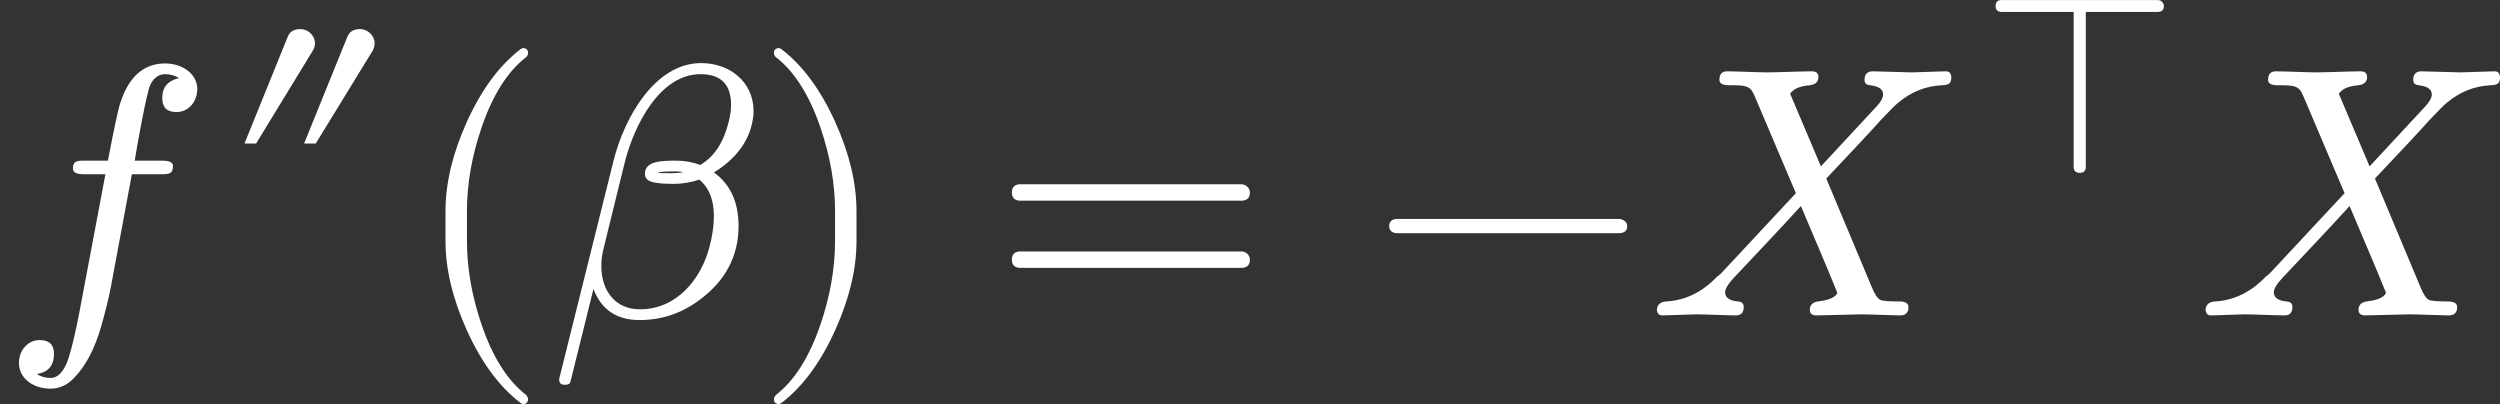
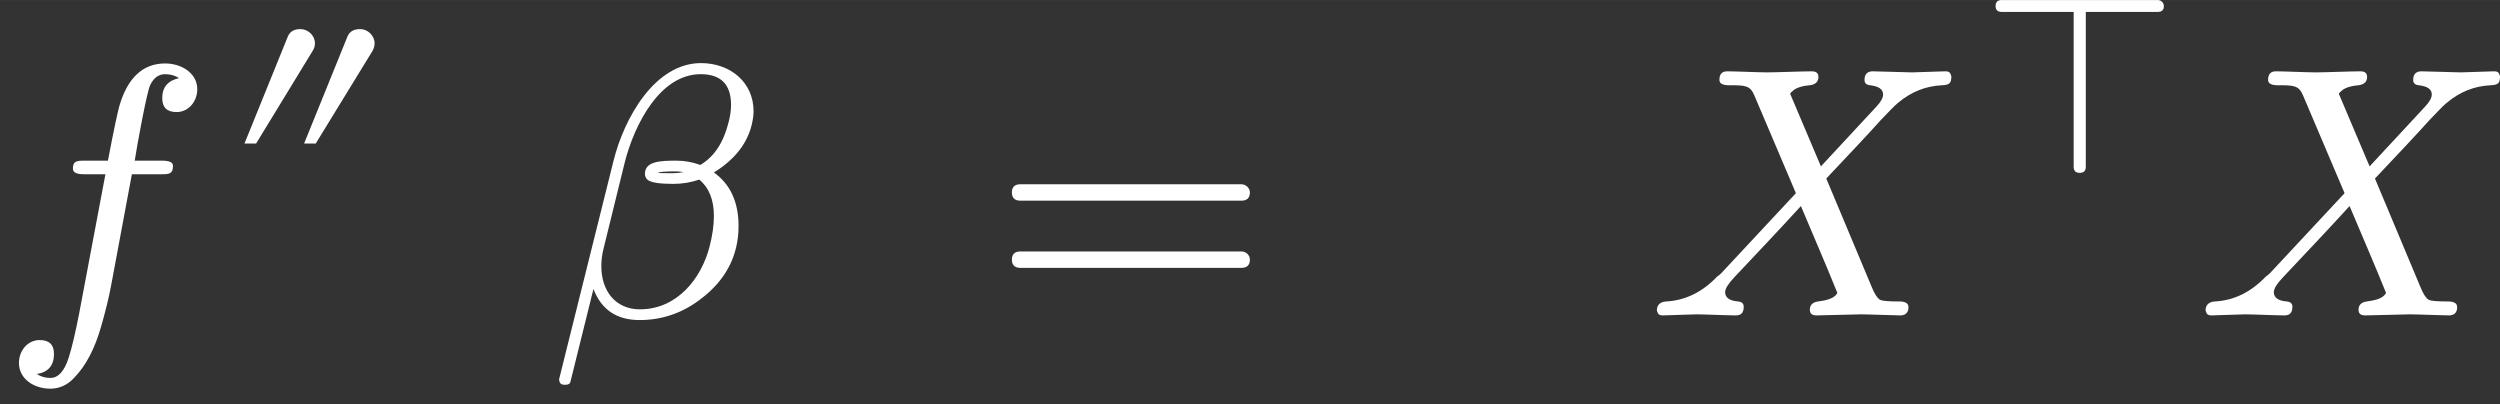
<svg xmlns="http://www.w3.org/2000/svg" xmlns:xlink="http://www.w3.org/1999/xlink" width="360.856px" height="58.322px" viewBox="0 -882.5 6995.4 1130.5">
  <rect x="0" y="-882.5" width="6995.4" height="1130.5" fill="#333333" stroke="none" />
  <defs>
    <path id="MJX-46-NCM-I-1D453" d="M552 633C552 677 509 705 462 705C400 705 357 665 334 586C329 568 318 517 302 433L237 433C215 433 204 432 204 411C204 400 214 395 235 395L295 395L222 8C211-49 201-91 192-119C180-156 163-175 141-175C126-175 114-171 103-164C135-159 151-140 151-108C151-82 138-69 111-69C77-69 53-99 53-133C53-177 94-205 141-205C166-205 189-195 208-174C240-141 265-94 283-31C294 8 304 46 311 84L369 395L451 395C474 395 484 396 484 419C484 428 474 433 454 433L377 433C383 474 411 625 420 644C430 665 444 675 462 675C477 675 490 671 501 664C470 657 454 639 454 608C454 582 467 569 494 569C528 569 552 599 552 633Z" />
    <path id="MJX-46-NCM-V-2033" d="M523 549C497 549 480 539 472 518L301 96L347 96L572 463C577 472 580 482 580 493C580 523 553 549 523 549M287 549C261 549 244 539 236 518L65 96L111 96L335 463C341 472 344 482 344 493C344 523 317 549 287 549Z" />
    <path id="MJX-46-NCM-N-2061" d="" />
-     <path id="MJX-46-NCM-N-28" d="M318-248C327-248 332-243 332-234C332-231 330-227 327-223C275-183 233-117 202-26C175 53 161 131 161 208L161 292C161 369 175 447 202 526C233 617 275 683 327 723C330 726 332 730 332 734C332 743 327 748 318 748C317 748 314 747 311 745C251 699 201 631 160 540C121 453 101 371 101 292L101 208C101 129 121 47 160-40C201-131 251-199 311-245C314-247 317-248 318-248Z" />
    <path id="MJX-46-NCM-I-1D6FD" d="M427 706C298 706 212 553 182 432L30-178C30-189 35-194 44-194L49-194C56-194 61-191 62-184L126 74C148 16 191-13 255-13C317-13 374 6 425 45C496 98 532 167 532 250C532 317 509 367 463 400C520 435 556 480 569 534C572 547 574 560 574 571C574 654 507 706 427 706M306 399C311 402 329 403 358 403C365 403 371 402 378 401C368 399 359 398 350 398L332 398C321 398 312 398 306 399M148 138C148 154 150 170 154 186L213 426C240 534 312 675 426 675C483 675 511 646 511 589C511 575 509 559 504 540C490 484 464 444 425 421C403 429 381 433 359 433C315 433 270 432 270 396C270 389 273 383 278 379C287 372 310 368 349 368C374 368 399 372 422 380C449 358 463 324 463 278C463 253 459 224 451 193C428 103 360 17 256 17C188 17 148 68 148 138Z" />
-     <path id="MJX-46-NCM-N-29" d="M78-245C138-199 188-131 229-40C268 47 288 129 288 208L288 292C288 371 268 453 229 540C188 631 138 699 78 745C75 747 72 748 71 748C62 748 57 743 57 734C57 730 59 726 62 723C114 683 156 617 187 526C214 447 228 369 228 292L228 208C228 131 214 53 187-26C156-117 114-183 62-223C59-227 57-231 57-234C57-243 62-248 71-248C72-248 75-247 78-245Z" />
    <path id="MJX-46-NCM-N-3D" d="M698 367L80 367C64 367 56 359 56 344C56 329 64 321 80 321L698 321C714 321 722 329 722 344C722 356 711 367 698 367M698 179L80 179C64 179 56 171 56 156C56 141 64 133 80 133L698 133C714 133 722 141 722 156C722 169 711 179 698 179Z" />
-     <path id="MJX-46-NCM-N-2212" d="M698 270L80 270C64 270 56 263 56 250C56 237 64 230 80 230L698 230C714 230 722 237 722 250C722 262 710 270 698 270Z" />
    <path id="MJX-46-NCM-I-1D44B" d="M834 683C817 683 758 680 741 680C721 680 651 683 631 683C616 683 608 675 608 659C608 650 613 645 624 644C648 641 660 633 660 618C660 609 654 598 642 585L486 417C457 485 429 552 400 620C401 622 402 624 405 626C414 636 431 642 455 644C471 646 479 654 479 667C479 678 473 683 460 683C436 683 359 680 335 680C314 680 245 683 224 683C209 683 202 675 202 659C202 649 211 644 229 644C274 644 288 644 300 615L416 342L208 119C205 116 201 112 196 109C155 66 108 42 53 39C36 38 27 29 27 14C30 5 31 0 44 0C61 0 120 3 137 3C158 3 227 0 248 0C263 0 270 8 270 24C270 33 265 38 254 39C230 41 218 50 218 65C218 75 227 89 244 107C306 173 369 239 430 306C464 225 499 145 532 63C531 61 530 59 527 56C518 47 502 42 478 39C463 37 455 29 455 16C455 5 461 0 474 0L599 3C620 3 690 0 708 0C723 0 731 8 731 23C731 33 724 38 709 39C678 39 658 40 651 44C644 48 636 60 628 80L501 383C569 455 620 509 653 546C677 571 693 588 702 595C739 626 780 642 825 644C846 645 851 650 851 669C848 678 847 683 834 683Z" />
    <path id="MJX-46-NCM-N-22A4" d="M698 664L80 664C64 664 56 656 56 640C56 625 64 617 80 617L365 617L365 4C365-12 373-20 389-20C405-20 413-12 413 4L413 617L698 617C714 617 722 625 722 640C722 653 711 664 698 664Z" />
    <path id="MJX-46-NCM-N-2062" d="" />
  </defs>
  <g stroke="#fff" fill="#fff" stroke-width="0" transform="scale(1,-1)">
    <g data-mml-node="math" data-latex="f''(\beta) = -X^\top X " data-semantic-type="relseq" data-semantic-role="equality" data-semantic-annotation="depth:1" data-semantic-id="18" data-semantic-children="14,17" data-semantic-content="6" data-semantic-attributes="latex:f''(\beta) = -X^\top X " data-semantic-owns="14 6 17" aria-level="0" data-speech-node="true" data-semantic-structure="(18 (14 (2 0 1) 13 (12 3 4 5)) 6 (17 7 (16 (10 8 9) 15 11)))">
      <g data-mml-node="mrow" data-semantic-added="true" data-semantic-type="appl" data-semantic-role="simple function" data-semantic-annotation="clearspeak:simple;depth:2" data-semantic-id="14" data-semantic-children="2,12" data-semantic-content="13,0" data-semantic-parent="18" data-semantic-owns="2 13 12" aria-level="1" data-speech-node="true">
        <g data-mml-node="msup" data-semantic-type="superscript" data-semantic-role="simple function" data-semantic-annotation="depth:3" data-semantic-id="2" data-semantic-children="0,1" data-semantic-parent="14" data-semantic-owns="0 1" aria-level="2" data-speech-node="true">
          <g data-mml-node="mi" data-latex="f" data-semantic-type="identifier" data-semantic-role="simple function" data-semantic-font="italic" data-semantic-annotation="clearspeak:simple;nemeth:number;depth:4" data-semantic-id="0" data-semantic-parent="2" data-semantic-attributes="latex:f" data-semantic-operator="appl" aria-level="3" data-speech-node="true">
            <use data-c="1D453" xlink:href="#MJX-46-NCM-I-1D453" />
          </g>
          <g data-mml-node="mo" transform="translate(638.1,413) scale(0.707)" data-latex="'" data-semantic-type="punctuation" data-semantic-role="prime" data-semantic-annotation="depth:4" data-semantic-id="1" data-semantic-parent="2" data-semantic-attributes="latex:'" aria-level="3" data-speech-node="true">
            <use data-c="2033" xlink:href="#MJX-46-NCM-V-2033" />
          </g>
        </g>
        <g data-mml-node="mo" data-semantic-type="punctuation" data-semantic-role="application" data-semantic-annotation="nemeth:number;depth:3" data-semantic-id="13" data-semantic-parent="14" data-semantic-added="true" data-semantic-operator="appl" aria-level="2" data-speech-node="true" transform="translate(1145.6,0)">
          <use data-c="2061" xlink:href="#MJX-46-NCM-N-2061" />
        </g>
        <g data-mml-node="mrow" data-semantic-added="true" data-semantic-type="fenced" data-semantic-role="leftright" data-semantic-annotation="depth:3" data-semantic-id="12" data-semantic-children="4" data-semantic-content="3,5" data-semantic-parent="14" data-semantic-owns="3 4 5" aria-level="2" data-speech-node="true" transform="translate(1145.6,0)">
          <g data-mml-node="mo" data-latex="(" data-semantic-type="fence" data-semantic-role="open" data-semantic-annotation="depth:4" data-semantic-id="3" data-semantic-parent="12" data-semantic-attributes="latex:(" data-semantic-operator="fenced" aria-level="3" data-speech-node="true">
            <use data-c="28" xlink:href="#MJX-46-NCM-N-28" />
          </g>
          <g data-mml-node="mi" data-latex="\beta" data-semantic-type="identifier" data-semantic-role="greekletter" data-semantic-font="italic" data-semantic-annotation="clearspeak:simple;depth:4" data-semantic-id="4" data-semantic-parent="12" data-semantic-attributes="latex:\beta" aria-level="3" data-speech-node="true" transform="translate(389,0)">
            <use data-c="1D6FD" xlink:href="#MJX-46-NCM-I-1D6FD" />
          </g>
          <g data-mml-node="mo" data-latex=")" data-semantic-type="fence" data-semantic-role="close" data-semantic-annotation="depth:4" data-semantic-id="5" data-semantic-parent="12" data-semantic-attributes="latex:)" data-semantic-operator="fenced" aria-level="3" data-speech-node="true" transform="translate(963,0)">
            <use data-c="29" xlink:href="#MJX-46-NCM-N-29" />
          </g>
        </g>
      </g>
      <g data-mml-node="mo" data-latex="=" data-semantic-type="relation" data-semantic-role="equality" data-semantic-annotation="nemeth:number;depth:2" data-semantic-id="6" data-semantic-parent="18" data-semantic-attributes="latex:=" data-semantic-operator="relseq,=" aria-level="1" data-speech-node="true" transform="translate(2775.4,0)">
        <use data-c="3D" xlink:href="#MJX-46-NCM-N-3D" />
      </g>
      <g data-mml-node="mrow" data-semantic-added="true" data-semantic-type="prefixop" data-semantic-role="negative" data-semantic-annotation="depth:2" data-semantic-id="17" data-semantic-children="16" data-semantic-content="7" data-semantic-parent="18" data-semantic-owns="7 16" aria-level="1" data-speech-node="true" transform="translate(3831.2,0)">
        <g data-mml-node="mo" data-latex="-" data-semantic-type="operator" data-semantic-role="subtraction" data-semantic-annotation="depth:3" data-semantic-id="7" data-semantic-parent="17" data-semantic-attributes="latex:-" data-semantic-operator="prefixop,−" aria-level="2" data-speech-node="true">
          <use data-c="2212" xlink:href="#MJX-46-NCM-N-2212" />
        </g>
        <g data-mml-node="mrow" data-semantic-added="true" data-semantic-type="infixop" data-semantic-role="implicit" data-semantic-annotation="clearspeak:unit;depth:3" data-semantic-id="16" data-semantic-children="10,11" data-semantic-content="15" data-semantic-parent="17" data-semantic-owns="10 15 11" aria-level="2" data-speech-node="true" transform="translate(778,0)">
          <g data-mml-node="msup" data-latex="\top" data-semantic-type="superscript" data-semantic-role="latinletter" data-semantic-annotation="depth:4" data-semantic-id="10" data-semantic-children="8,9" data-semantic-parent="16" data-semantic-attributes="latex:\top" data-semantic-owns="8 9" aria-level="3" data-speech-node="true">
            <g data-mml-node="mi" data-latex="X" data-semantic-type="identifier" data-semantic-role="latinletter" data-semantic-font="italic" data-semantic-annotation="clearspeak:simple;nemeth:number;depth:5" data-semantic-id="8" data-semantic-parent="10" data-semantic-attributes="latex:X" aria-level="4" data-speech-node="true">
              <use data-c="1D44B" xlink:href="#MJX-46-NCM-I-1D44B" />
            </g>
            <g data-mml-node="mi" transform="translate(935.2,413) scale(0.707)" data-latex="top" data-semantic-type="identifier" data-semantic-role="logic" data-semantic-font="normal" data-semantic-annotation="depth:5" data-semantic-id="9" data-semantic-parent="10" data-semantic-attributes="latex:top" aria-level="4" data-speech-node="true">
              <use data-c="22A4" xlink:href="#MJX-46-NCM-N-22A4" />
            </g>
          </g>
          <g data-mml-node="mo" data-semantic-type="operator" data-semantic-role="multiplication" data-semantic-annotation="depth:4" data-semantic-id="15" data-semantic-parent="16" data-semantic-added="true" data-semantic-operator="infixop,⁢" aria-level="3" data-speech-node="true" transform="translate(1535.3,0)">
            <use data-c="2062" xlink:href="#MJX-46-NCM-N-2062" />
          </g>
          <g data-mml-node="mi" data-latex="X" data-semantic-type="identifier" data-semantic-role="latinletter" data-semantic-font="italic" data-semantic-annotation="clearspeak:simple;depth:4" data-semantic-id="11" data-semantic-parent="16" data-semantic-attributes="latex:X" aria-level="3" data-speech-node="true" transform="translate(1535.3,0)">
            <use data-c="1D44B" xlink:href="#MJX-46-NCM-I-1D44B" />
          </g>
        </g>
      </g>
    </g>
  </g>
</svg>